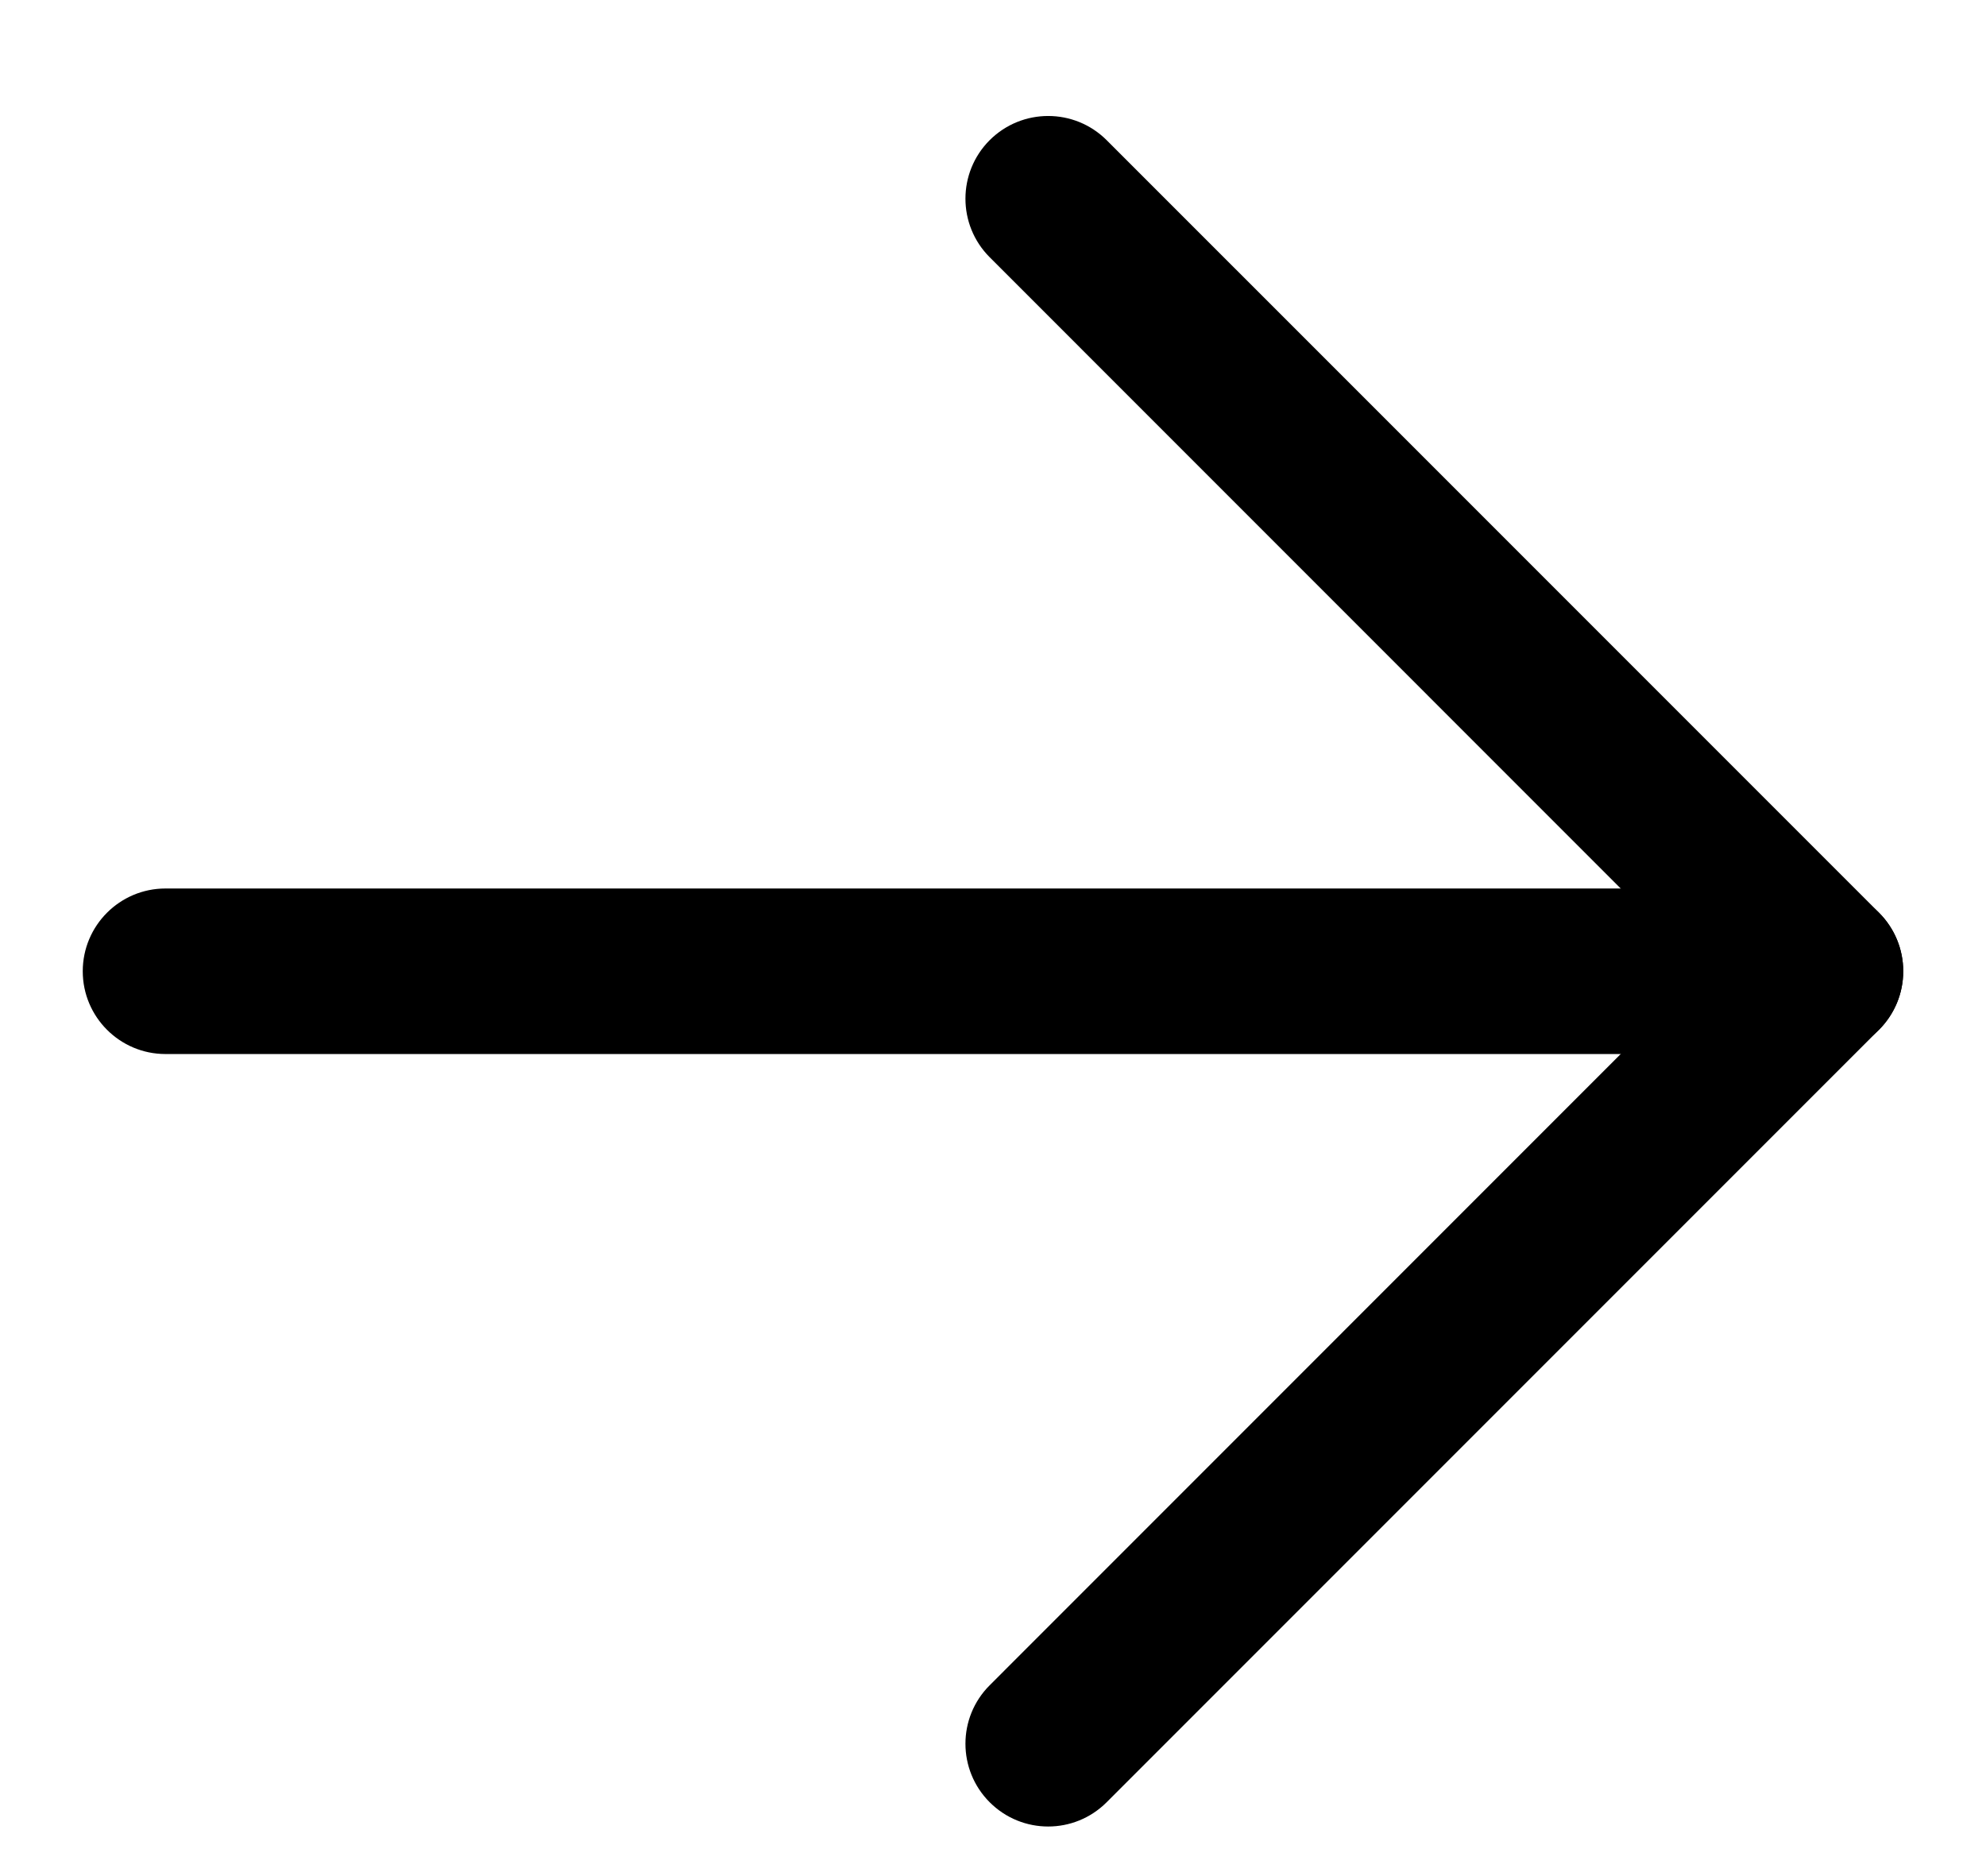
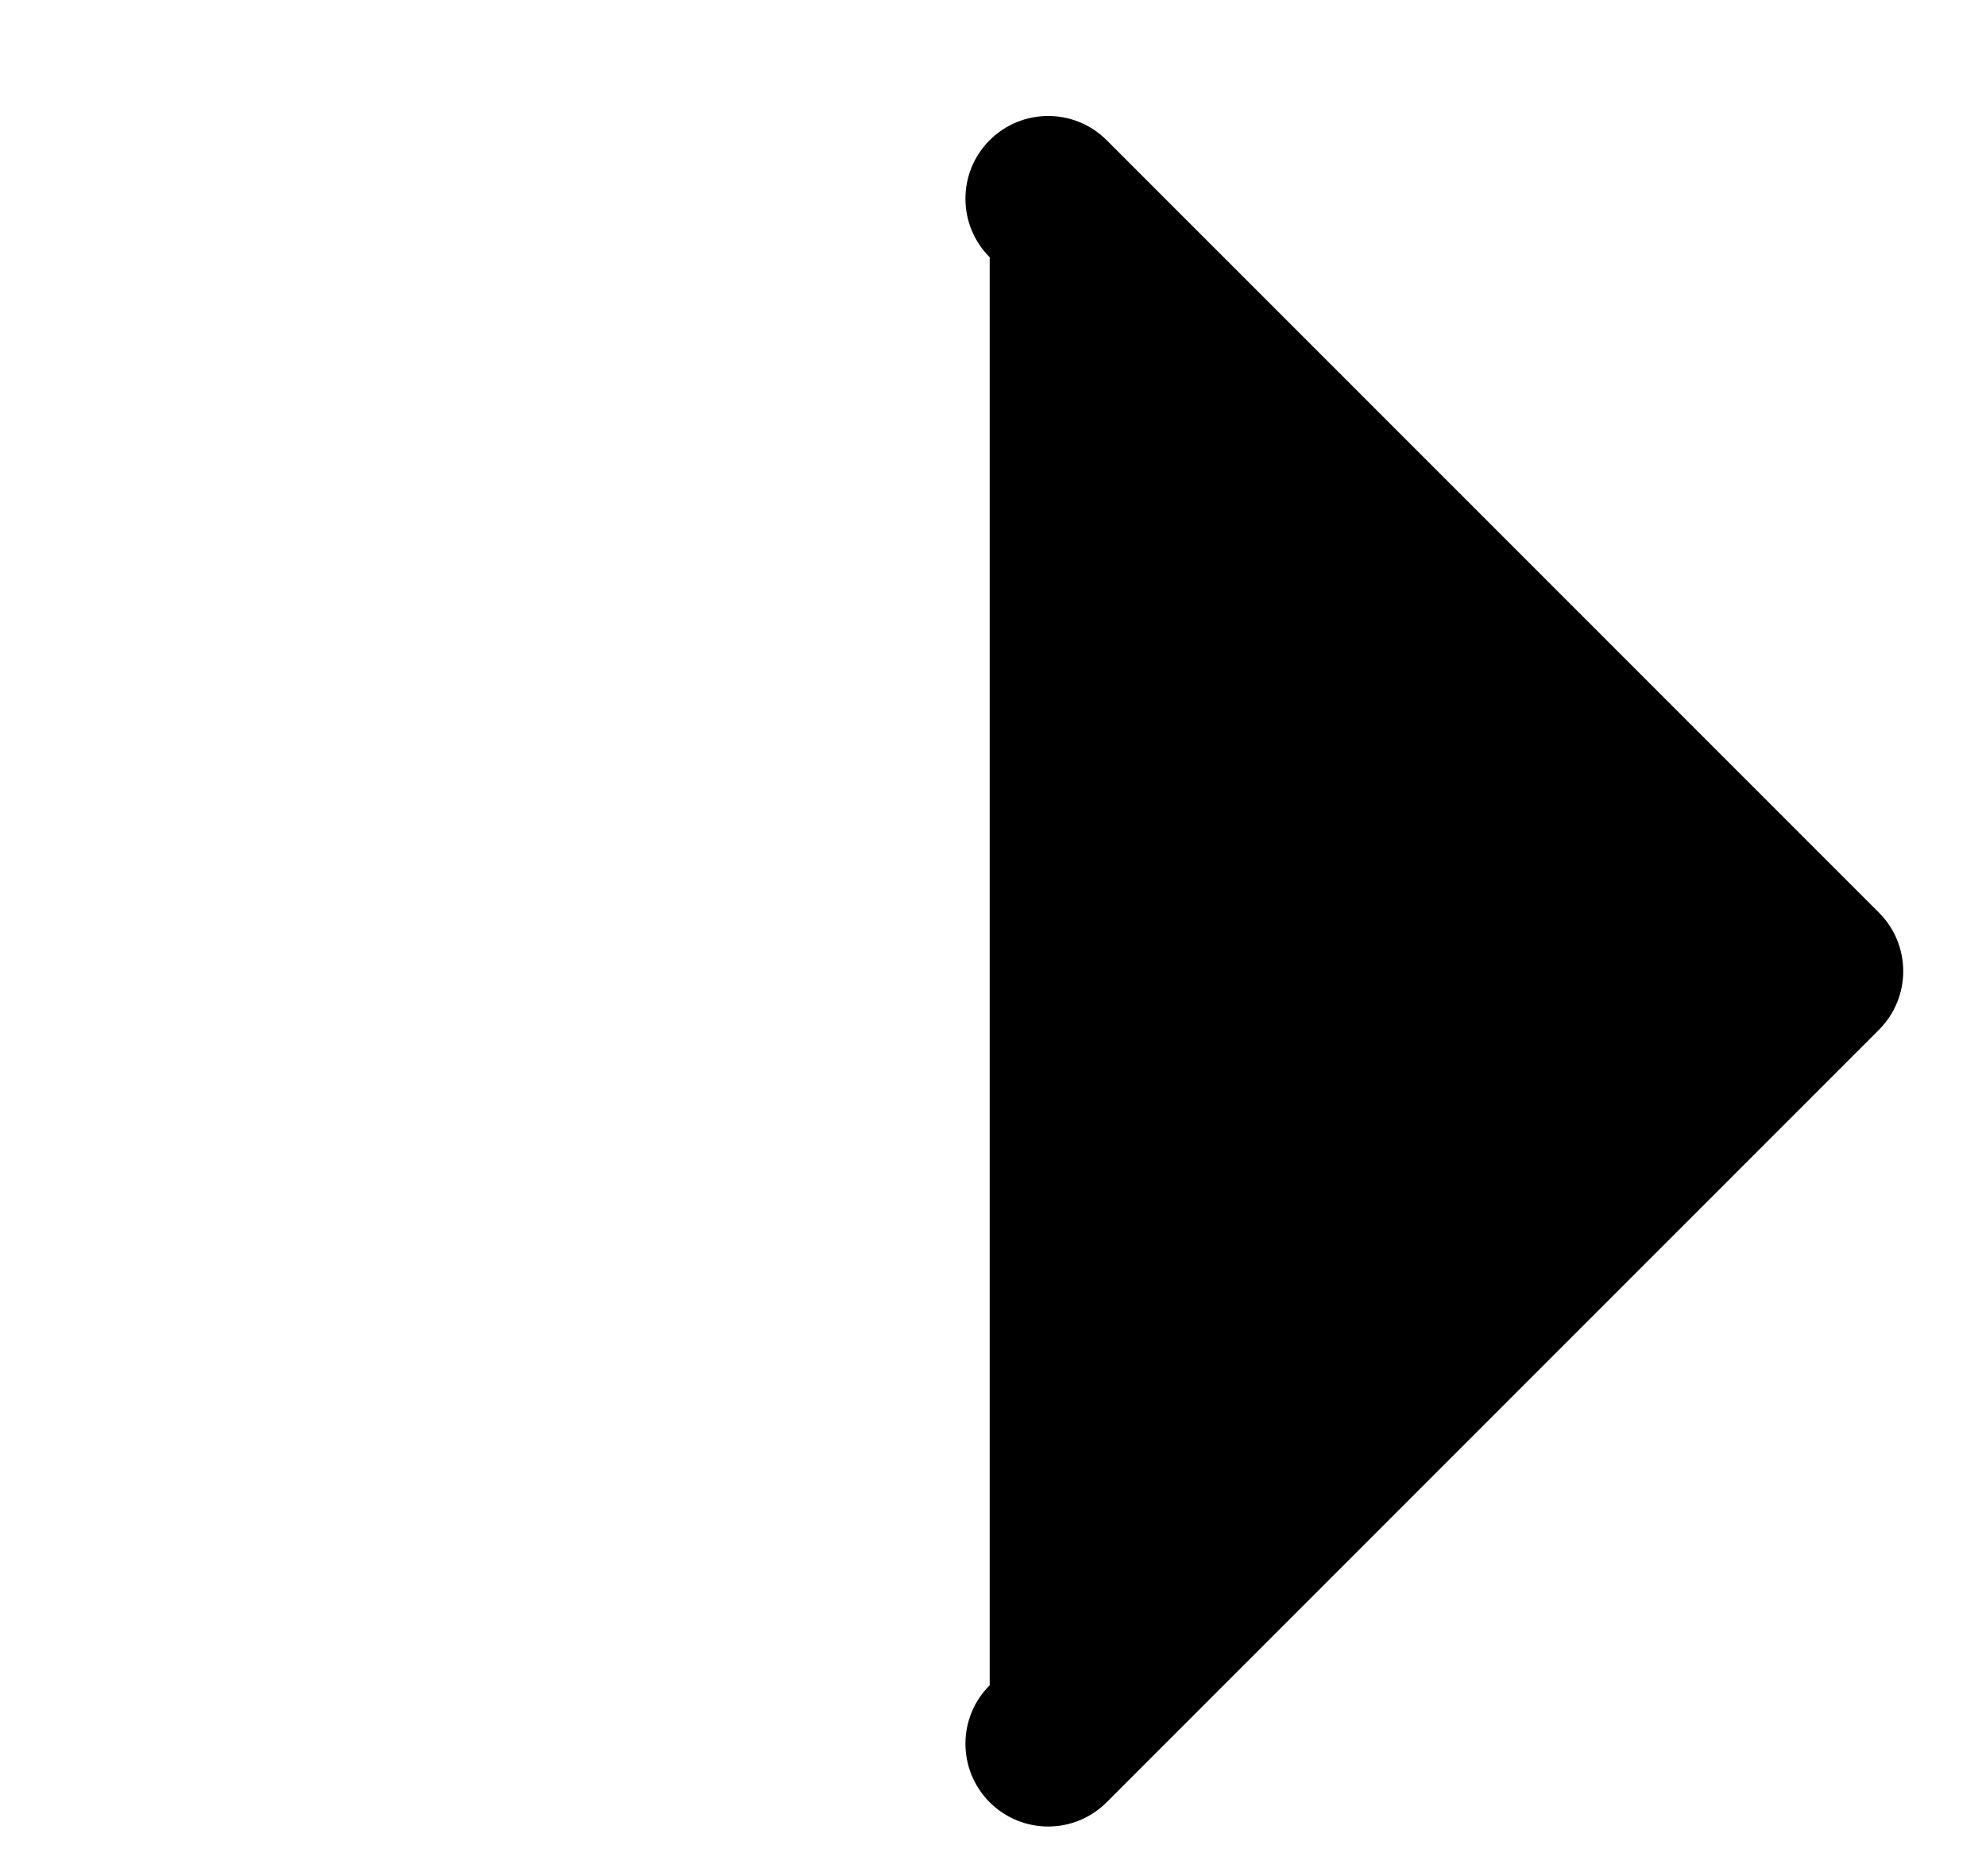
<svg xmlns="http://www.w3.org/2000/svg" fill="none" viewBox="0 0 18 17" height="17" width="18">
-   <path fill="black" d="M0.75 8.801C0.75 8.387 1.086 8.051 1.5 8.051L16.5 8.051C16.914 8.051 17.25 8.387 17.25 8.801C17.25 9.215 16.914 9.551 16.5 9.551L1.5 9.551C1.086 9.551 0.75 9.215 0.75 8.801Z" clip-rule="evenodd" fill-rule="evenodd" />
-   <path fill="black" d="M8.97 16.331C8.677 16.038 8.677 15.563 8.97 15.271L15.439 8.801L8.97 2.331C8.677 2.038 8.677 1.563 8.97 1.27C9.263 0.978 9.737 0.978 10.03 1.27L17.03 8.27C17.323 8.563 17.323 9.038 17.03 9.331L10.03 16.331C9.737 16.624 9.263 16.624 8.97 16.331Z" clip-rule="evenodd" fill-rule="evenodd" />
+   <path fill="black" d="M8.97 16.331C8.677 16.038 8.677 15.563 8.97 15.271L8.97 2.331C8.677 2.038 8.677 1.563 8.97 1.27C9.263 0.978 9.737 0.978 10.03 1.27L17.03 8.27C17.323 8.563 17.323 9.038 17.03 9.331L10.03 16.331C9.737 16.624 9.263 16.624 8.97 16.331Z" clip-rule="evenodd" fill-rule="evenodd" />
</svg>